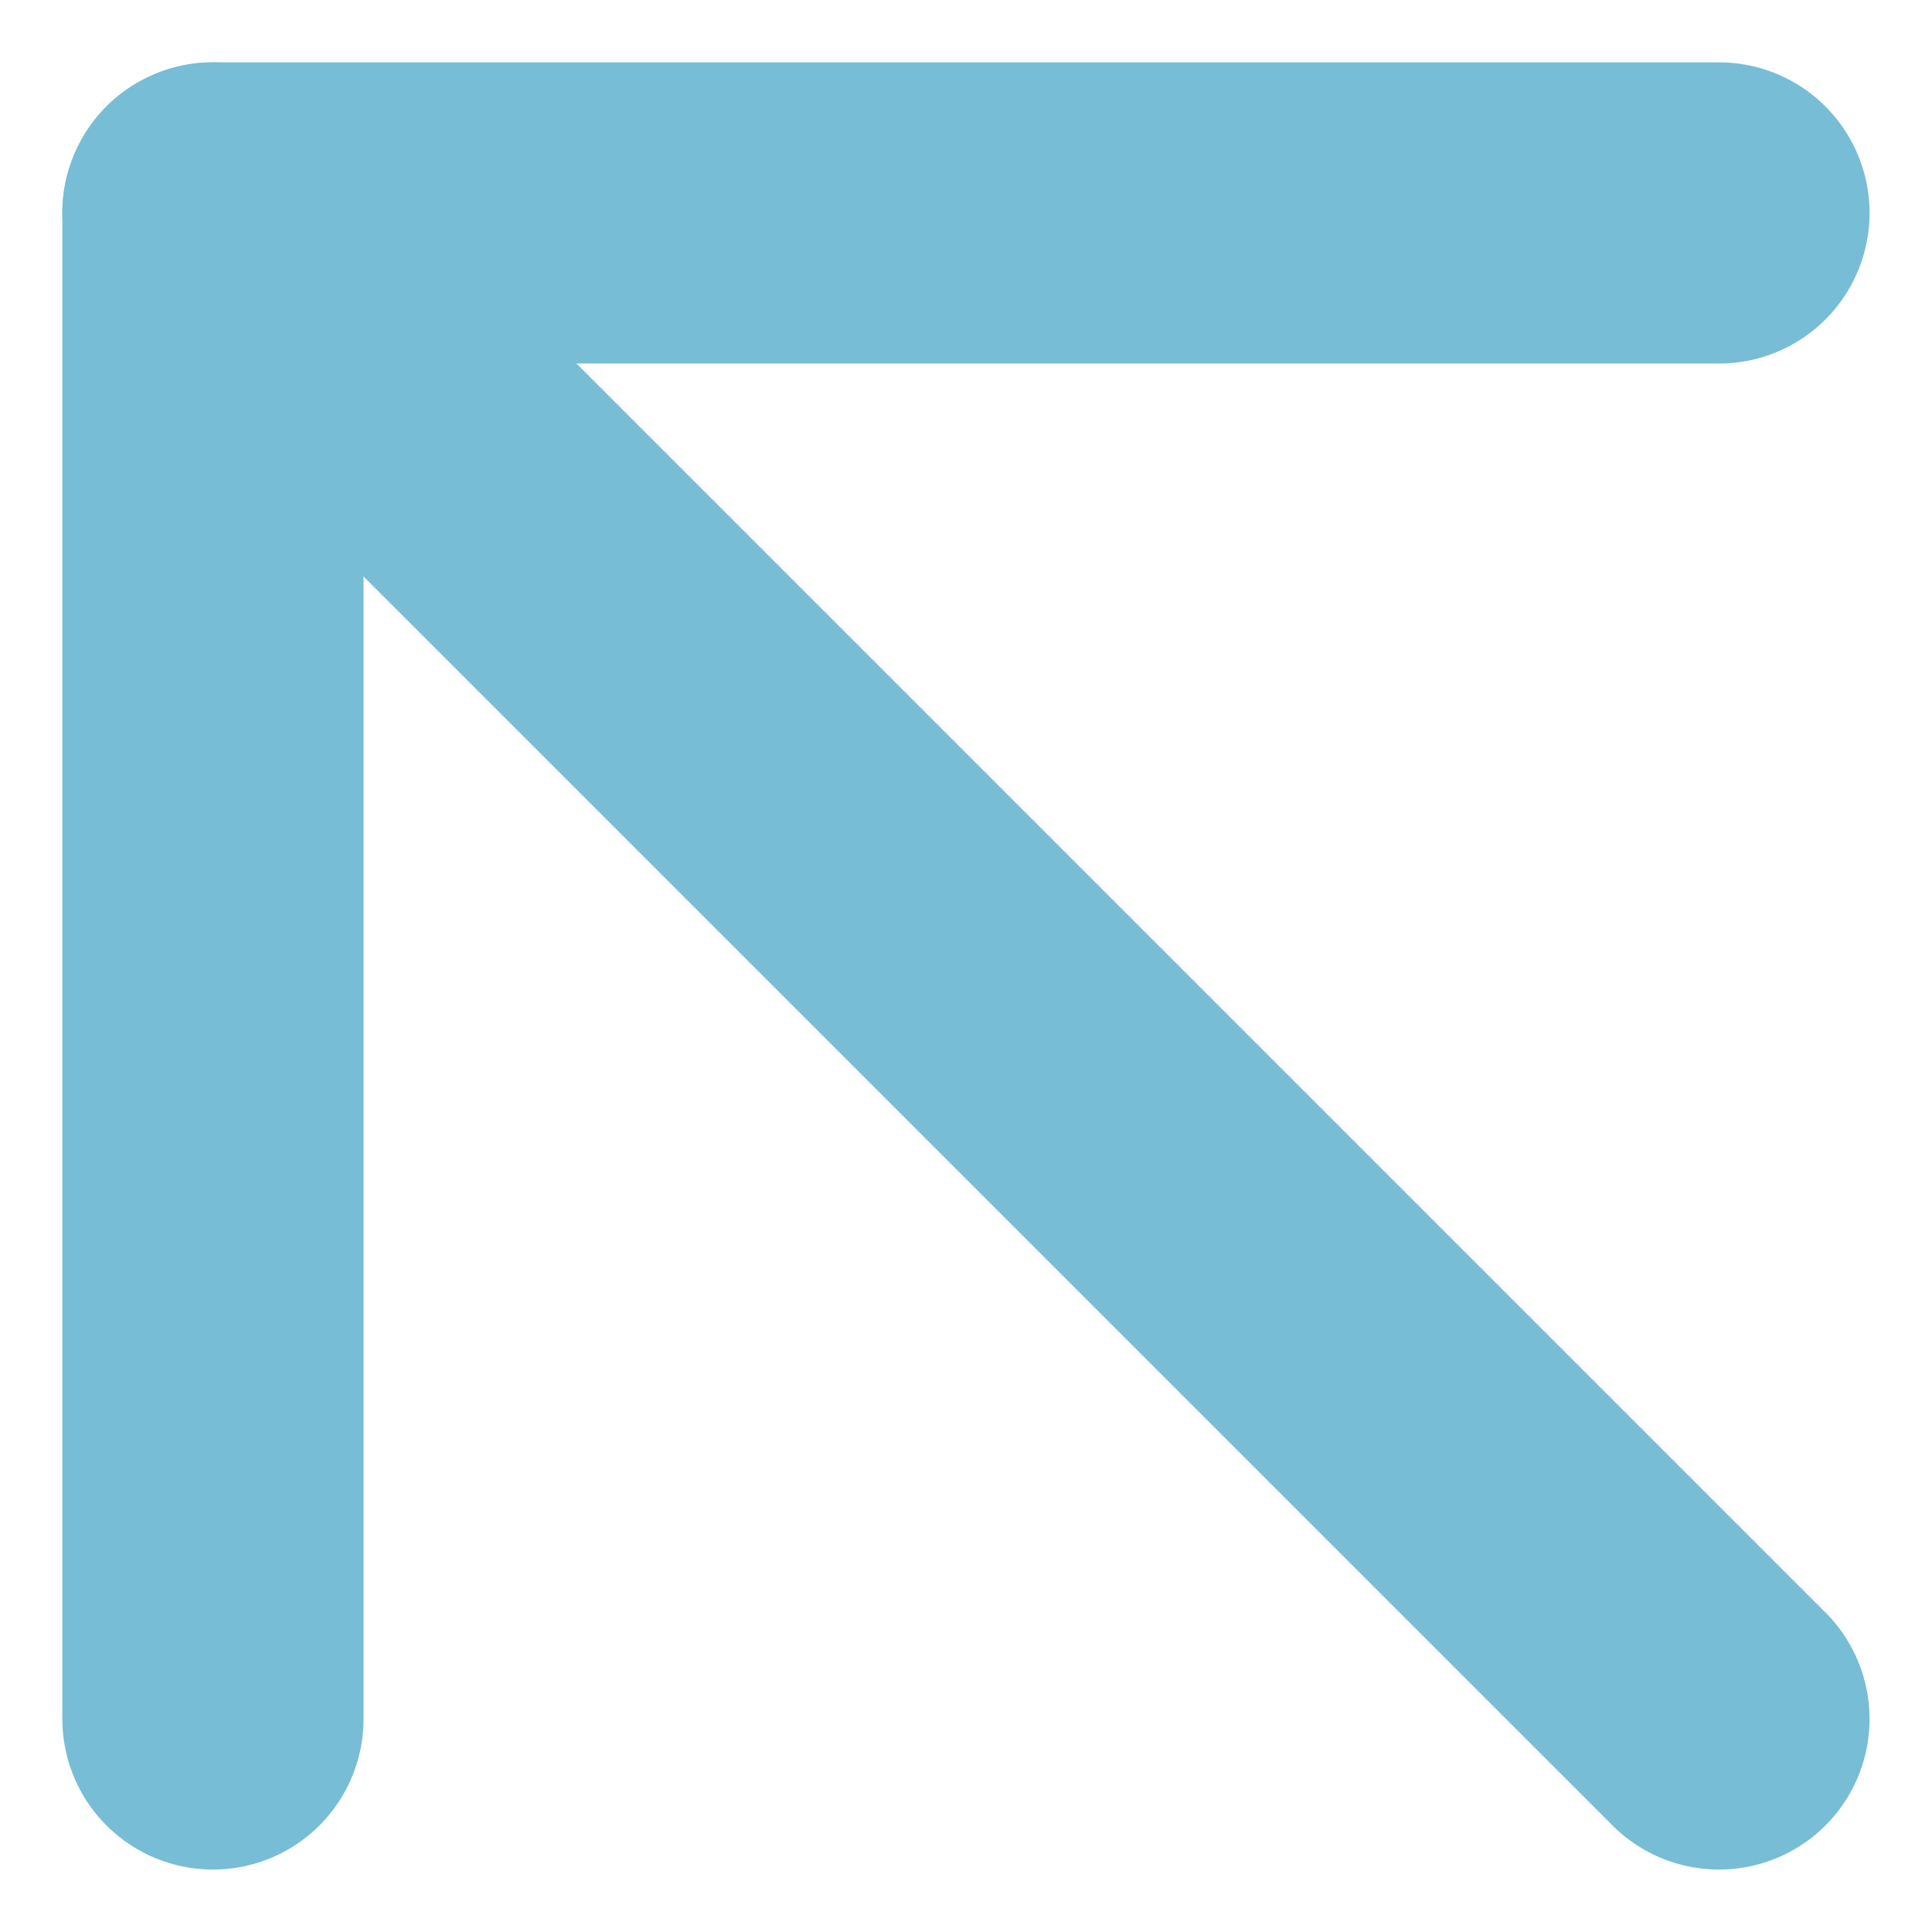
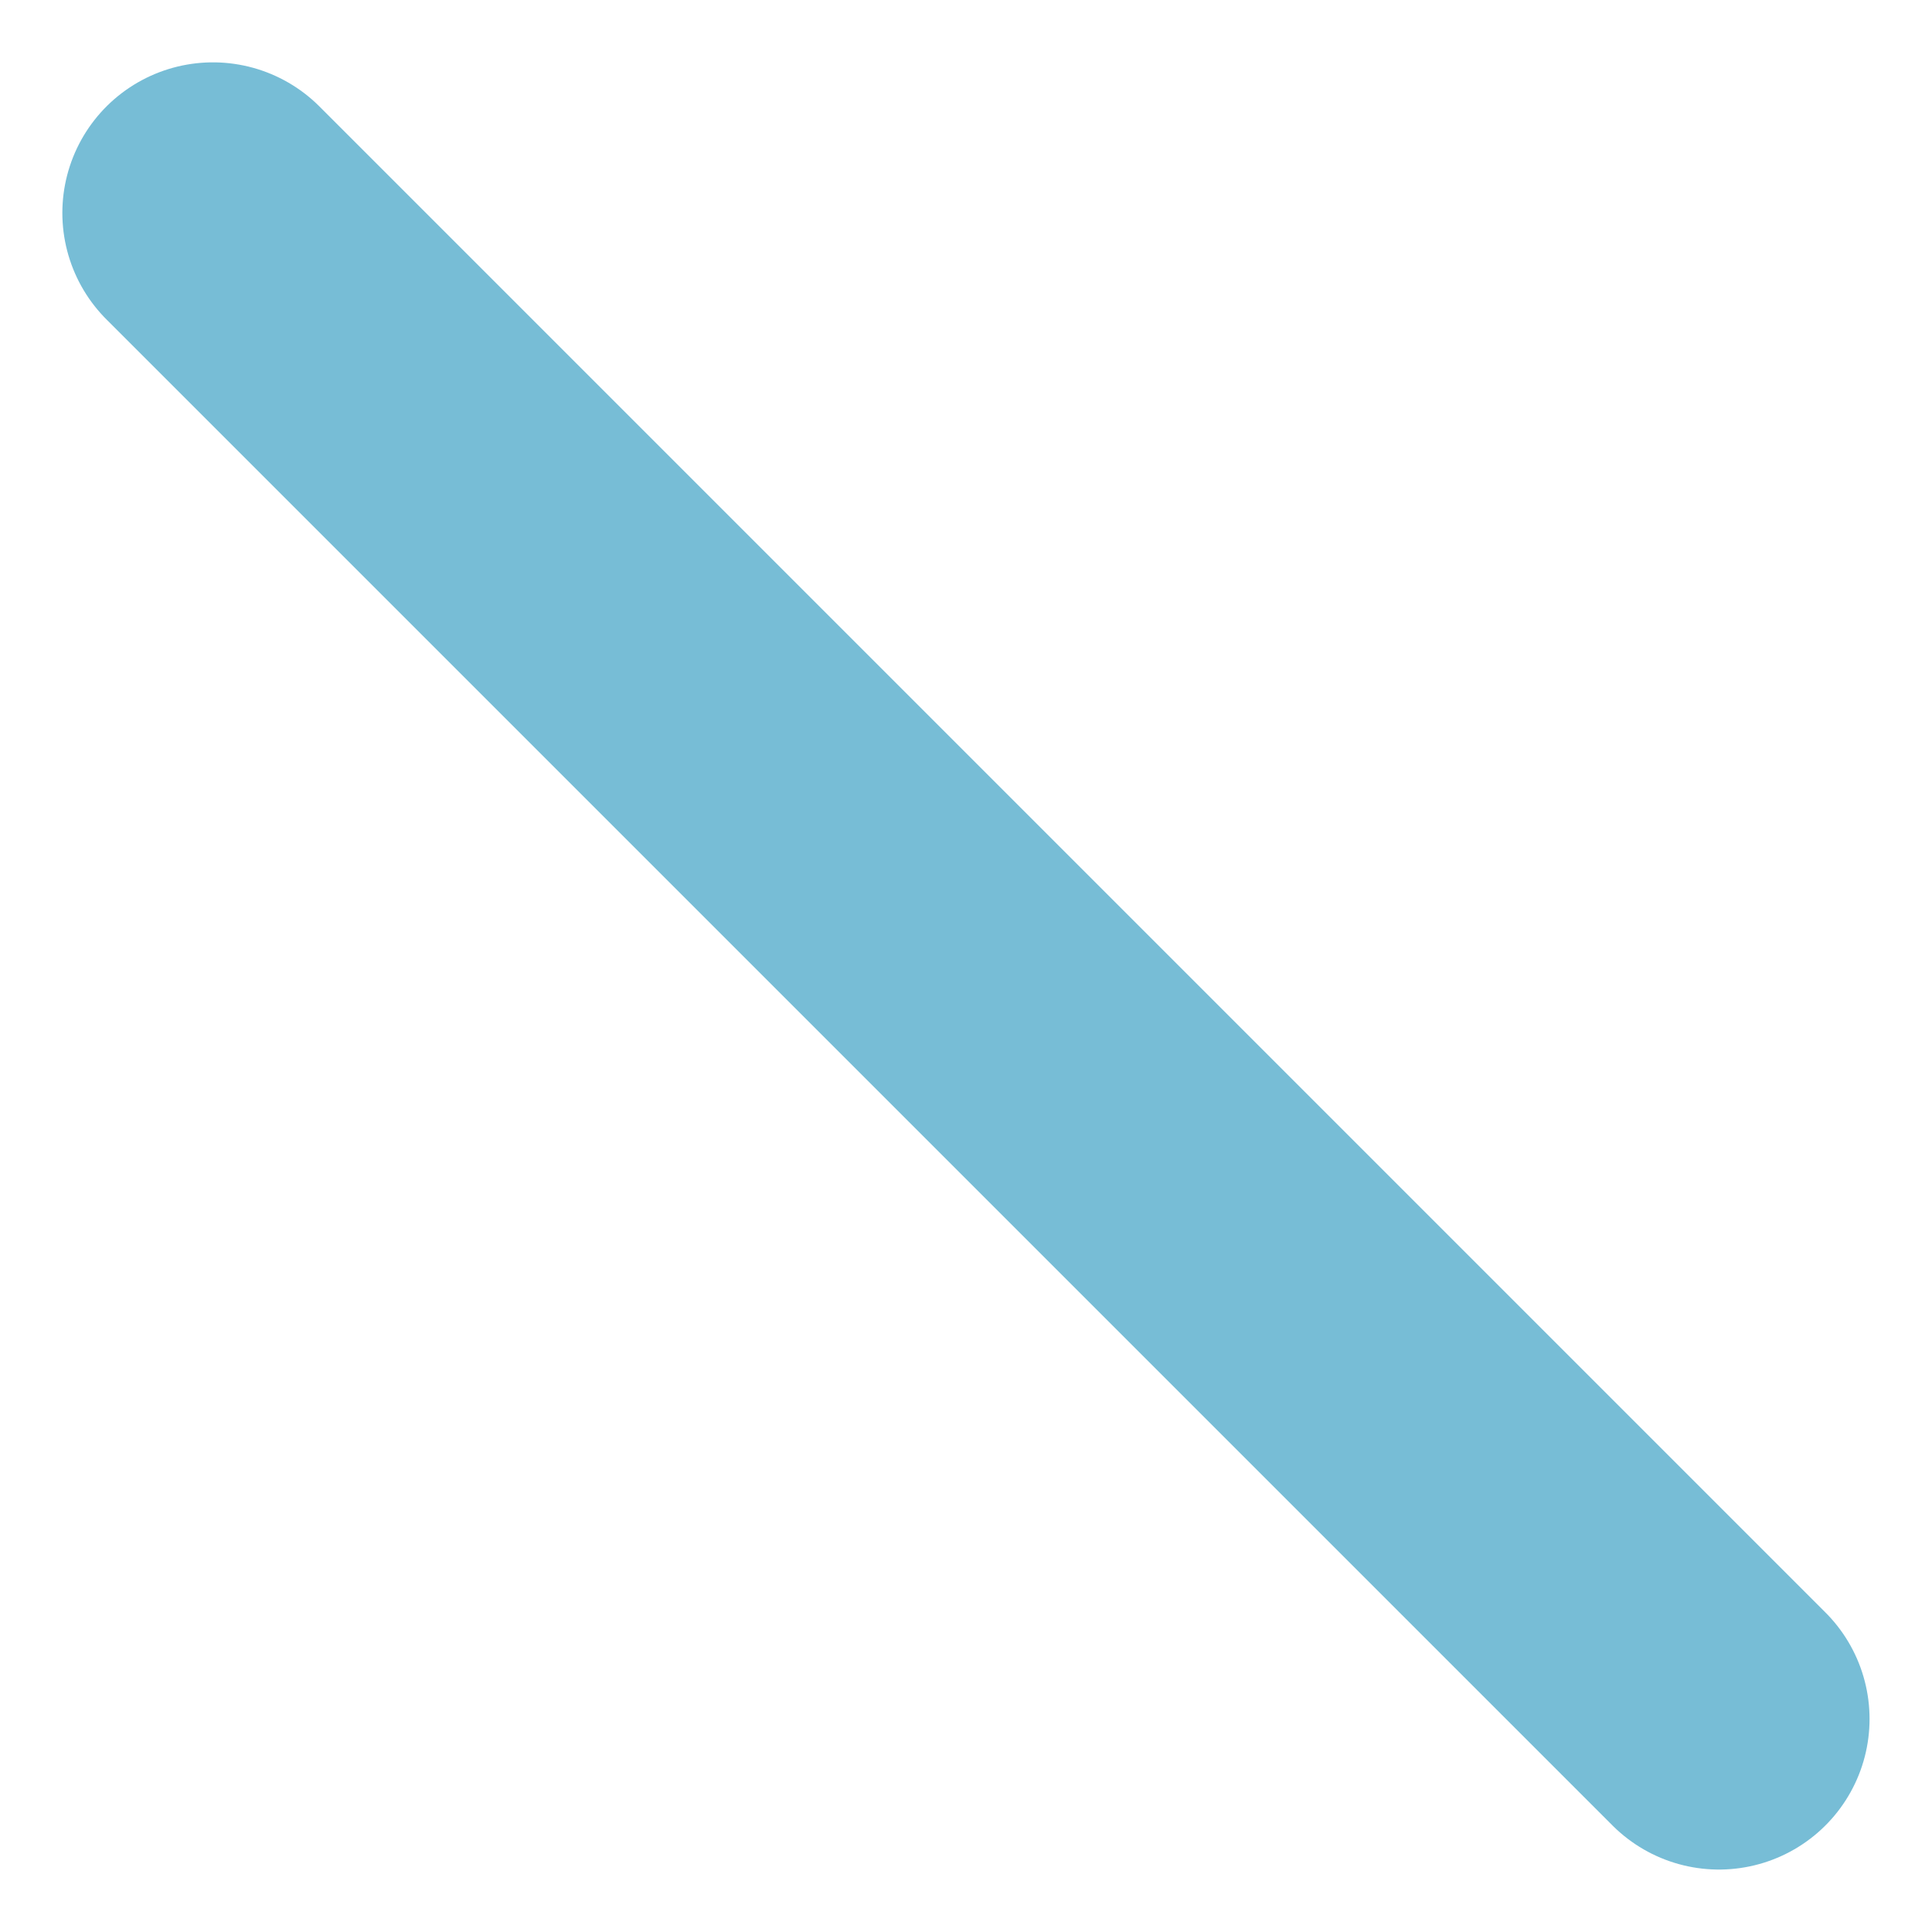
<svg xmlns="http://www.w3.org/2000/svg" width="19.243" height="19.243" viewBox="0 0 19.243 19.243">
  <g id="Icon_feather-arrow-down-right" data-name="Icon feather-arrow-down-right" transform="translate(27.621 27.621) rotate(180)">
    <path id="Path_62" data-name="Path 62" d="M10.5,10.5l15,15" fill="none" stroke="#77bdd6" stroke-linecap="round" stroke-linejoin="round" stroke-width="3" />
-     <path id="Path_63" data-name="Path 63" d="M25.5,10.5v15h-15" fill="none" stroke="#77bdd6" stroke-linecap="round" stroke-linejoin="round" stroke-width="3" />
  </g>
</svg>